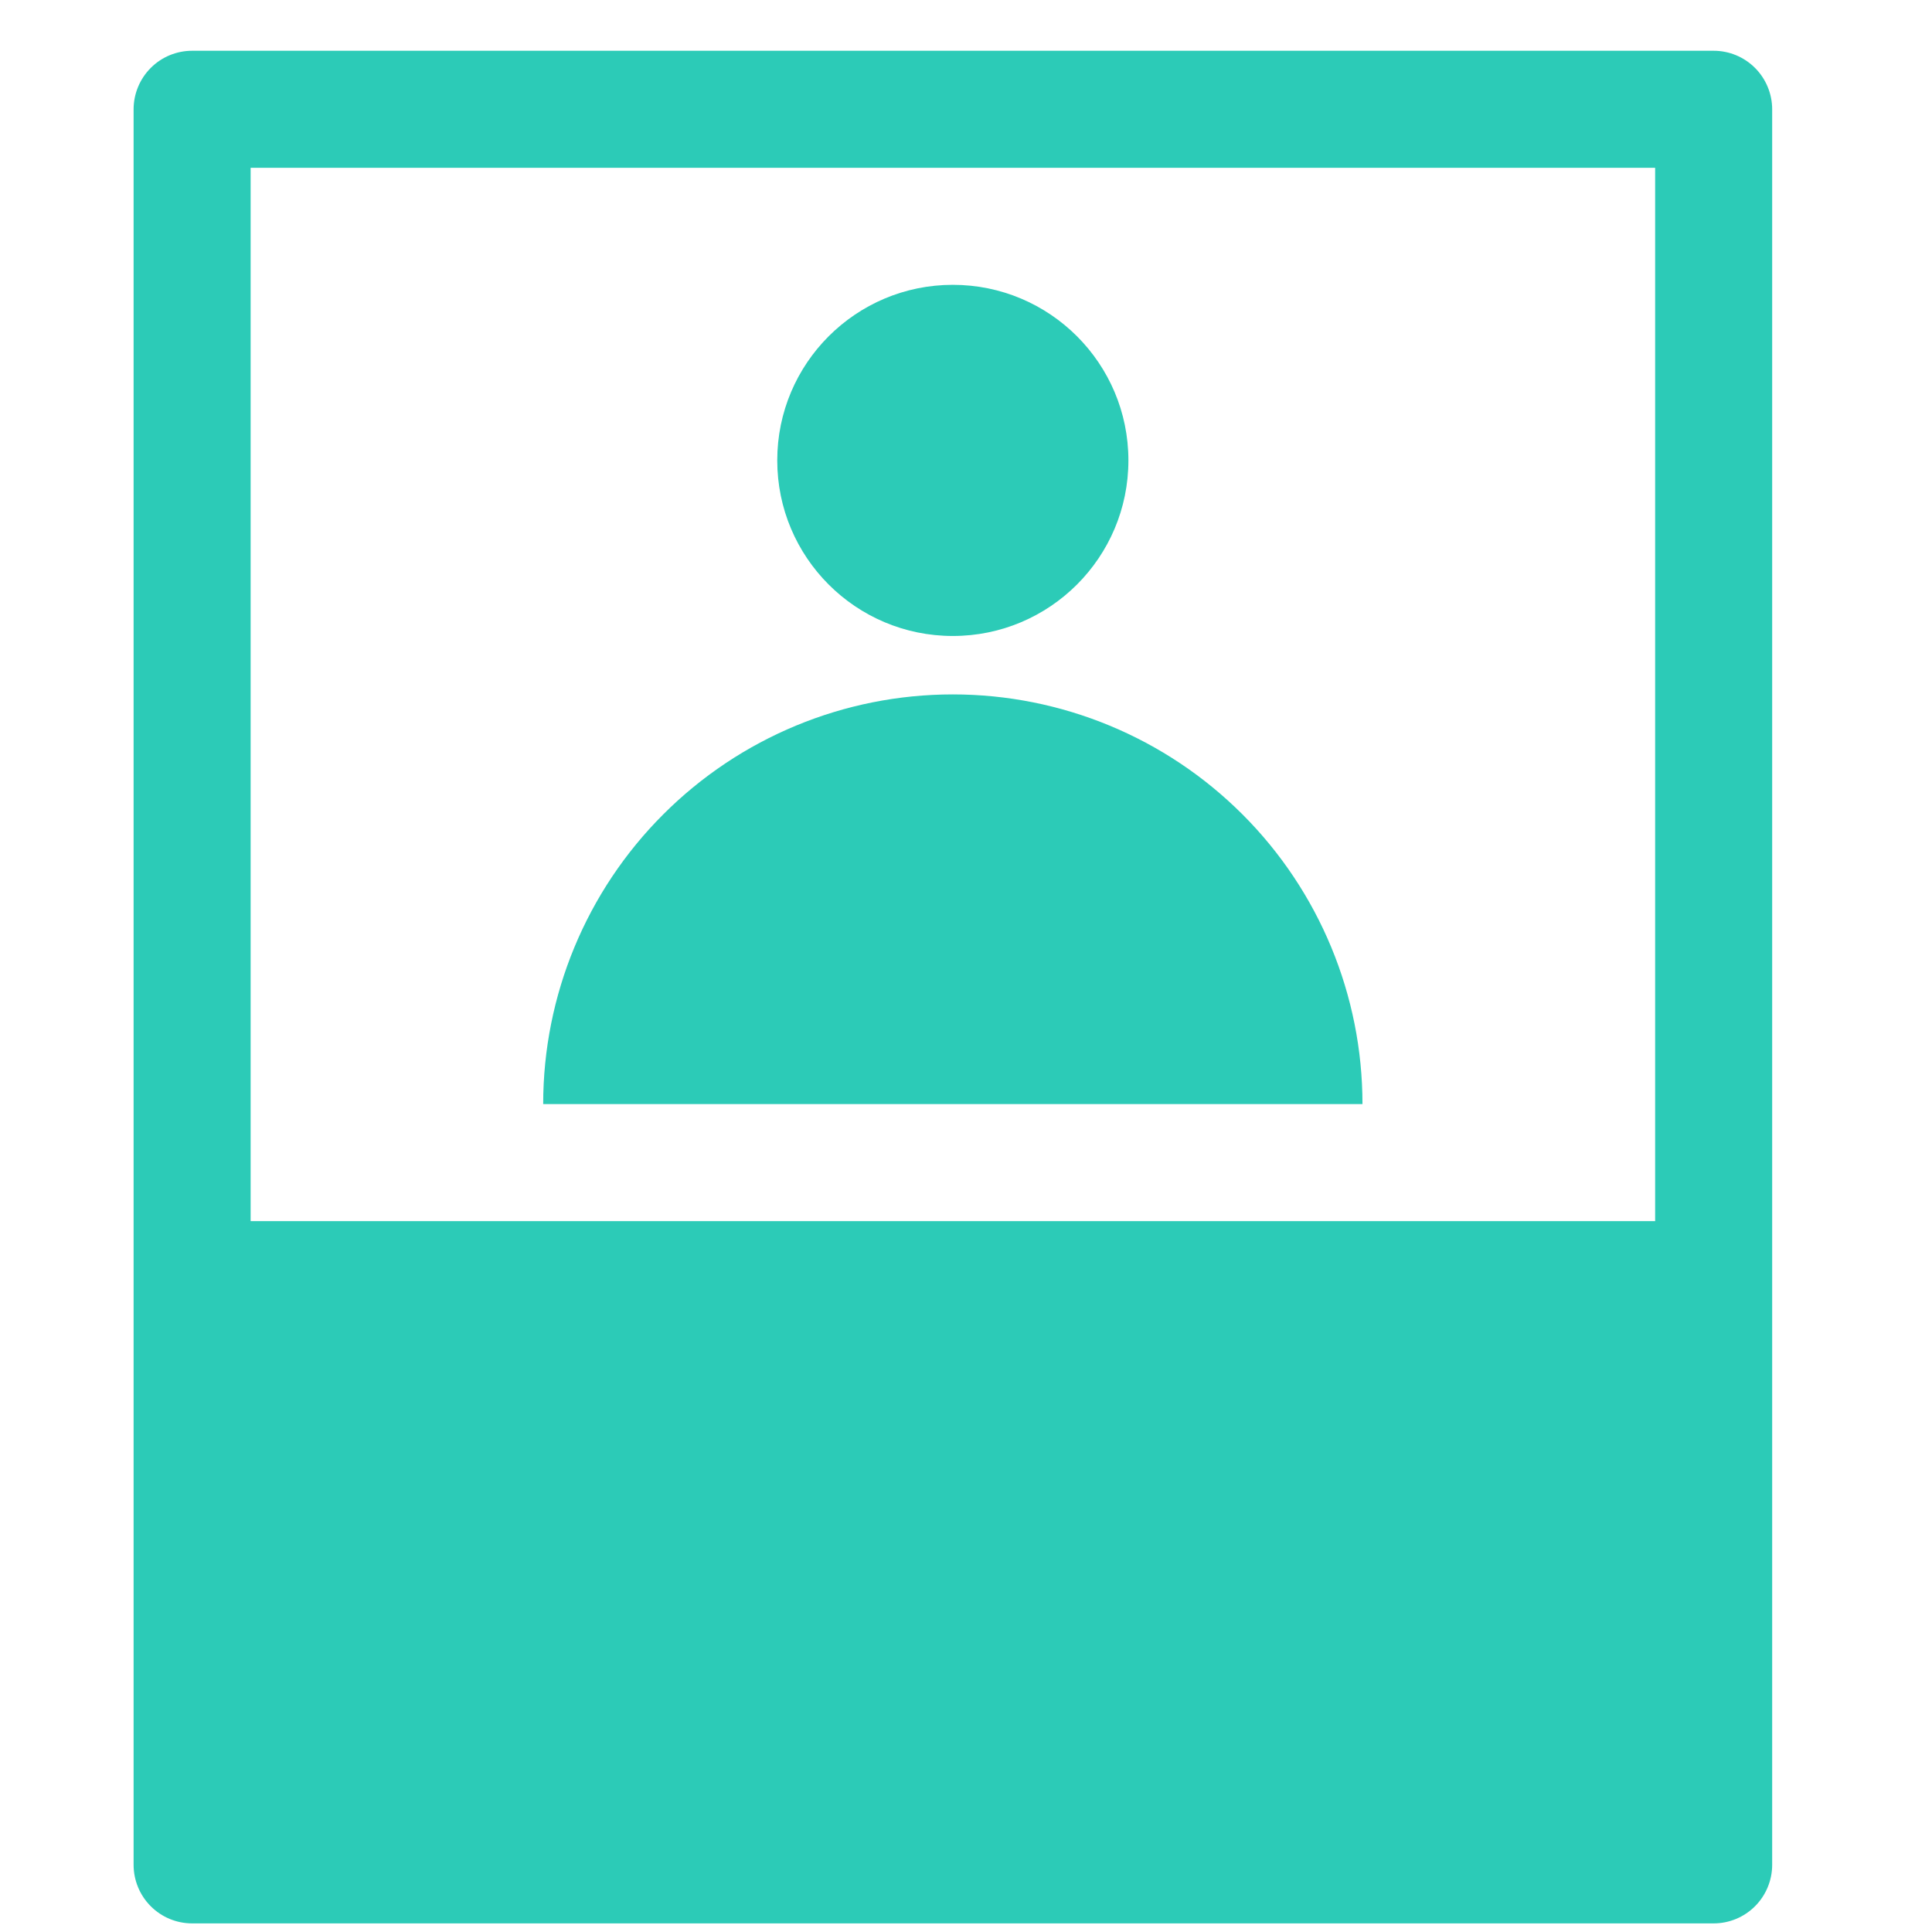
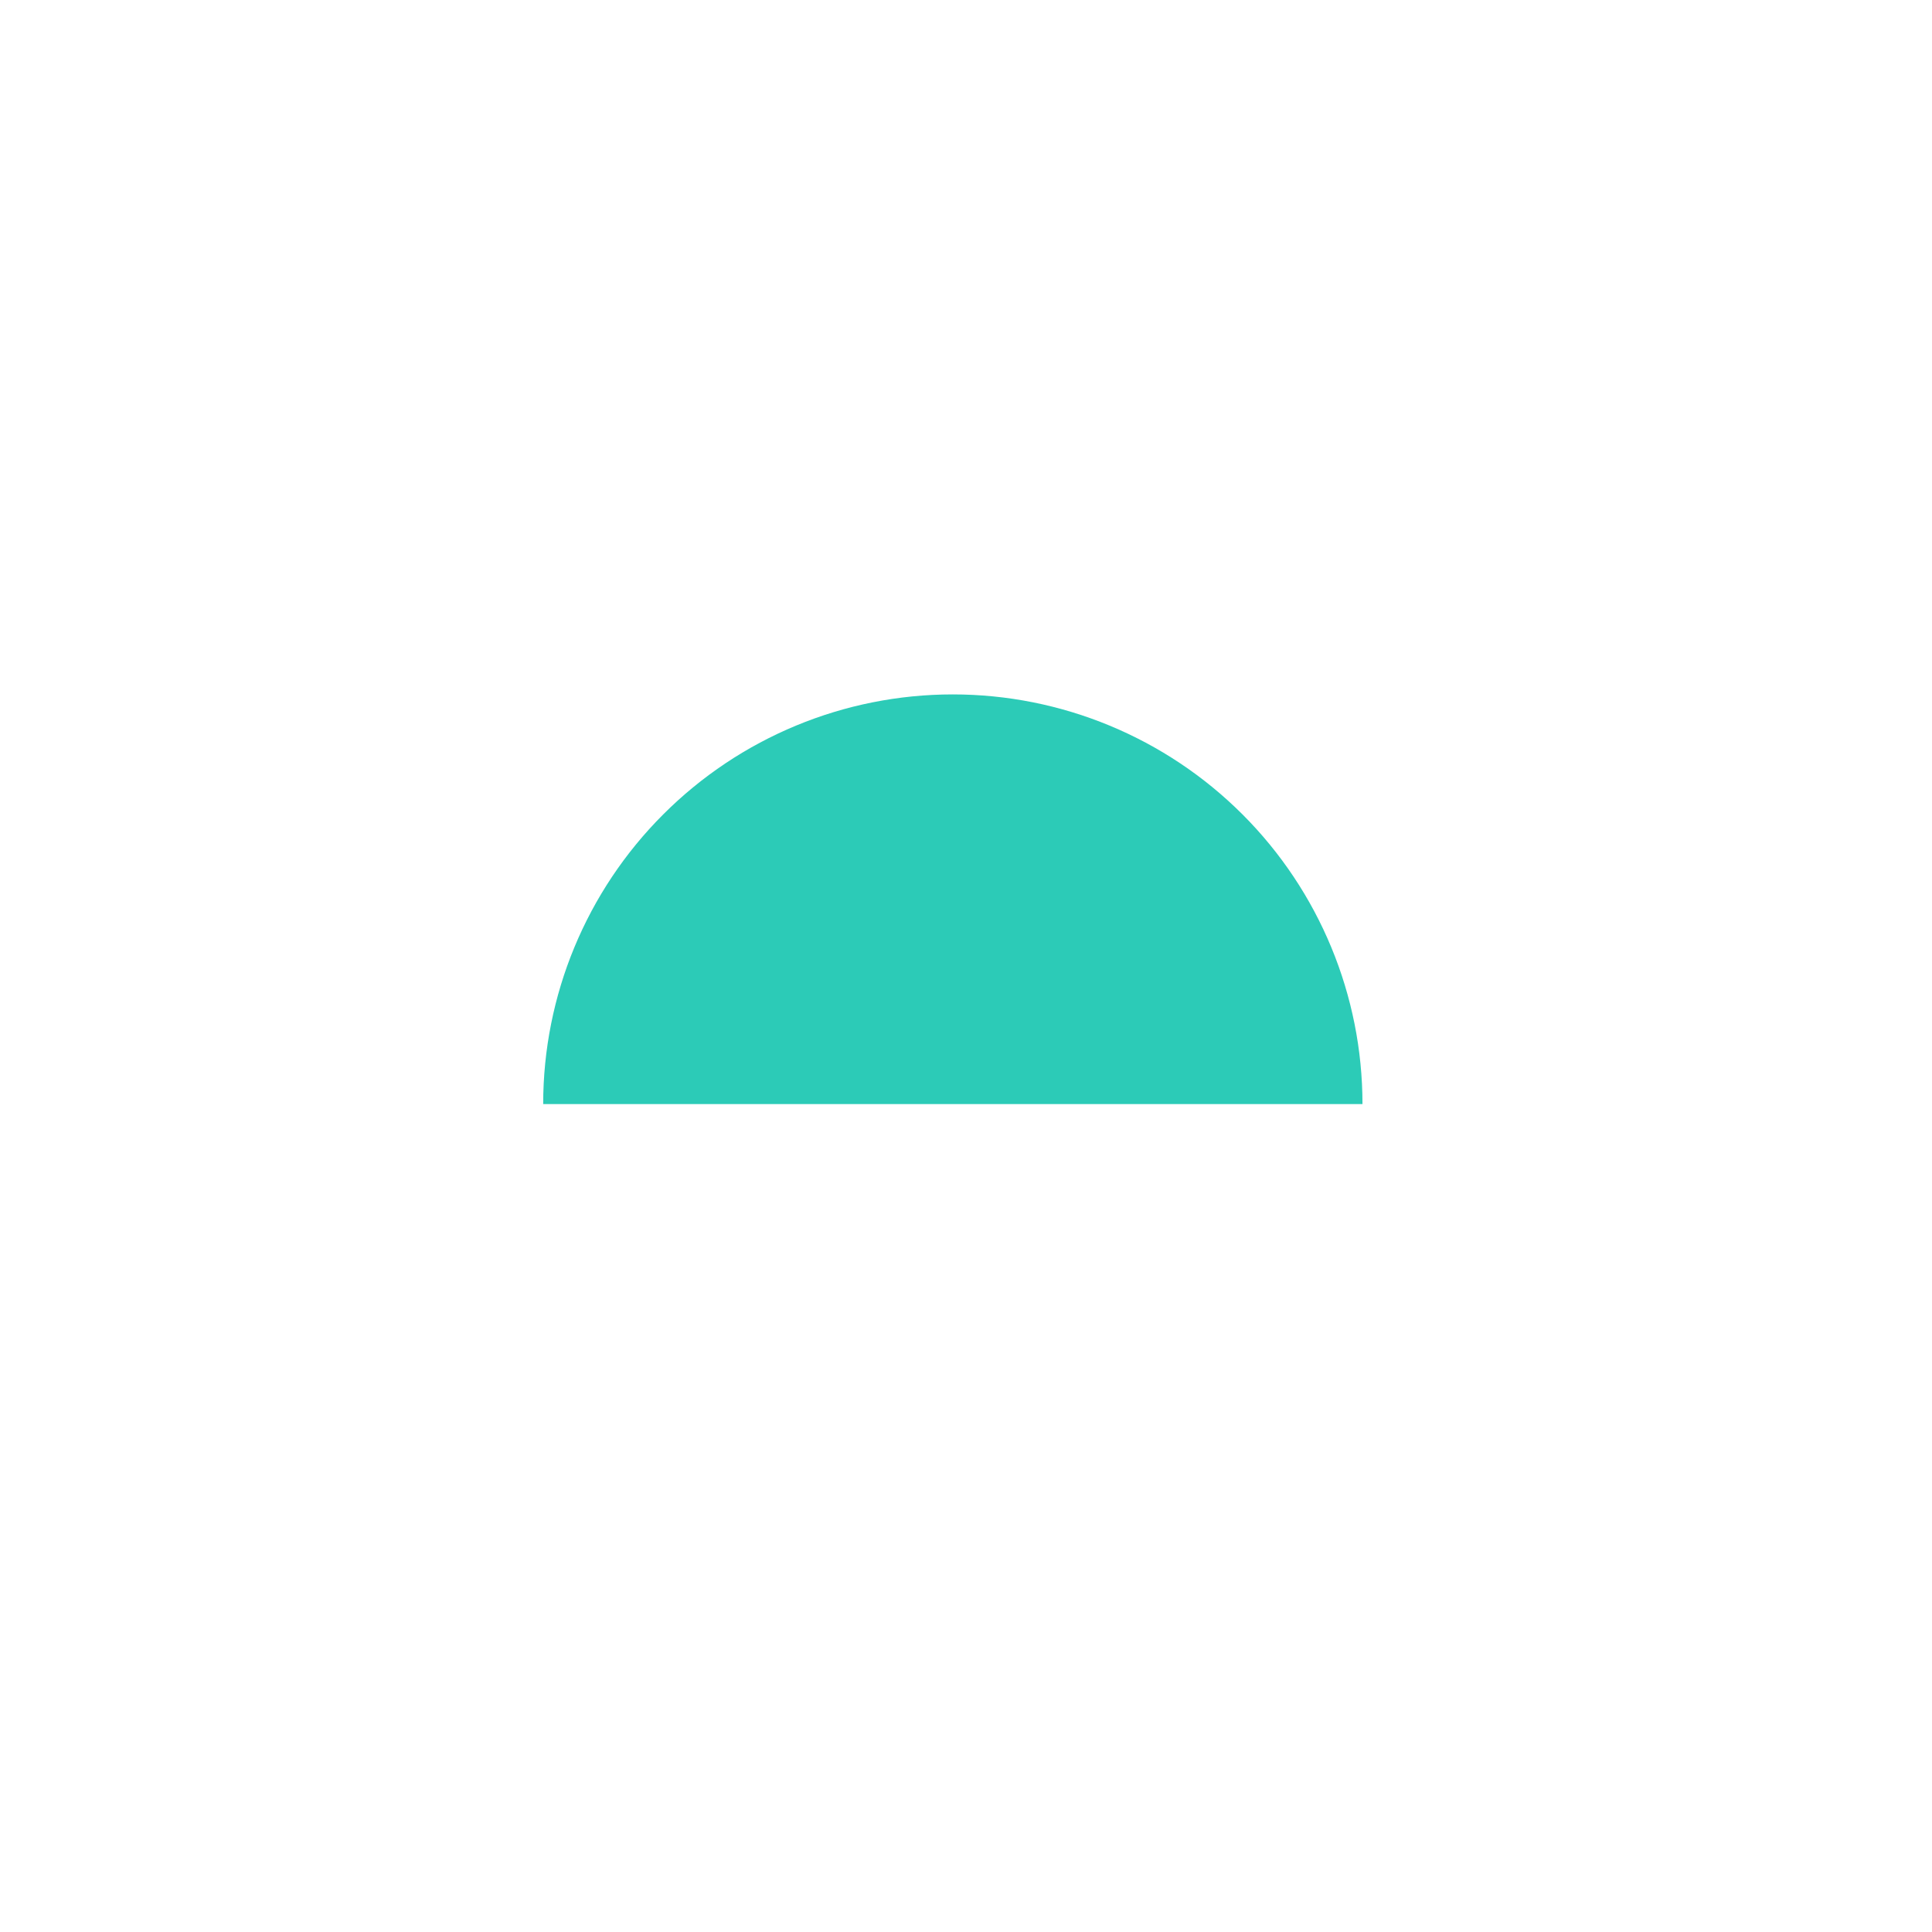
<svg xmlns="http://www.w3.org/2000/svg" width="33" height="33" viewBox="0 0 33 33" fill="none">
  <g clip-path="url(#clip0)">
-     <path d="M29.27 0.867H3.282C3.017 0.867 2.762 0.972 2.575 1.16C2.388 1.347 2.282 1.602 2.282 1.867V31.853C2.282 32.118 2.388 32.373 2.575 32.56C2.762 32.748 3.017 32.853 3.282 32.853H29.27C29.535 32.853 29.789 32.748 29.977 32.56C30.164 32.373 30.27 32.118 30.27 31.853V1.867C30.27 1.602 30.164 1.347 29.977 1.16C29.789 0.972 29.535 0.867 29.27 0.867V0.867ZM28.271 20.858H4.281V2.866H28.271V20.858Z" fill="#2CCBB7" />
-     <path d="M16.275 10.863C17.931 10.863 19.274 9.52 19.274 7.864C19.274 6.208 17.931 4.865 16.275 4.865C14.619 4.865 13.276 6.208 13.276 7.864C13.276 9.52 14.619 10.863 16.275 10.863Z" fill="#2CCBB7" />
    <path d="M16.275 11.861C14.419 11.861 12.64 12.598 11.328 13.911C10.015 15.223 9.278 17.003 9.278 18.858H23.272C23.272 17.003 22.535 15.223 21.223 13.911C19.91 12.598 18.131 11.861 16.275 11.861Z" fill="#2CCBB7" />
  </g>
  <defs>
    <clipPath id="clip0">
      <rect width="31.986" height="31.986" fill="white" transform="translate(0.282 0.867)" />
    </clipPath>
  </defs>
</svg>